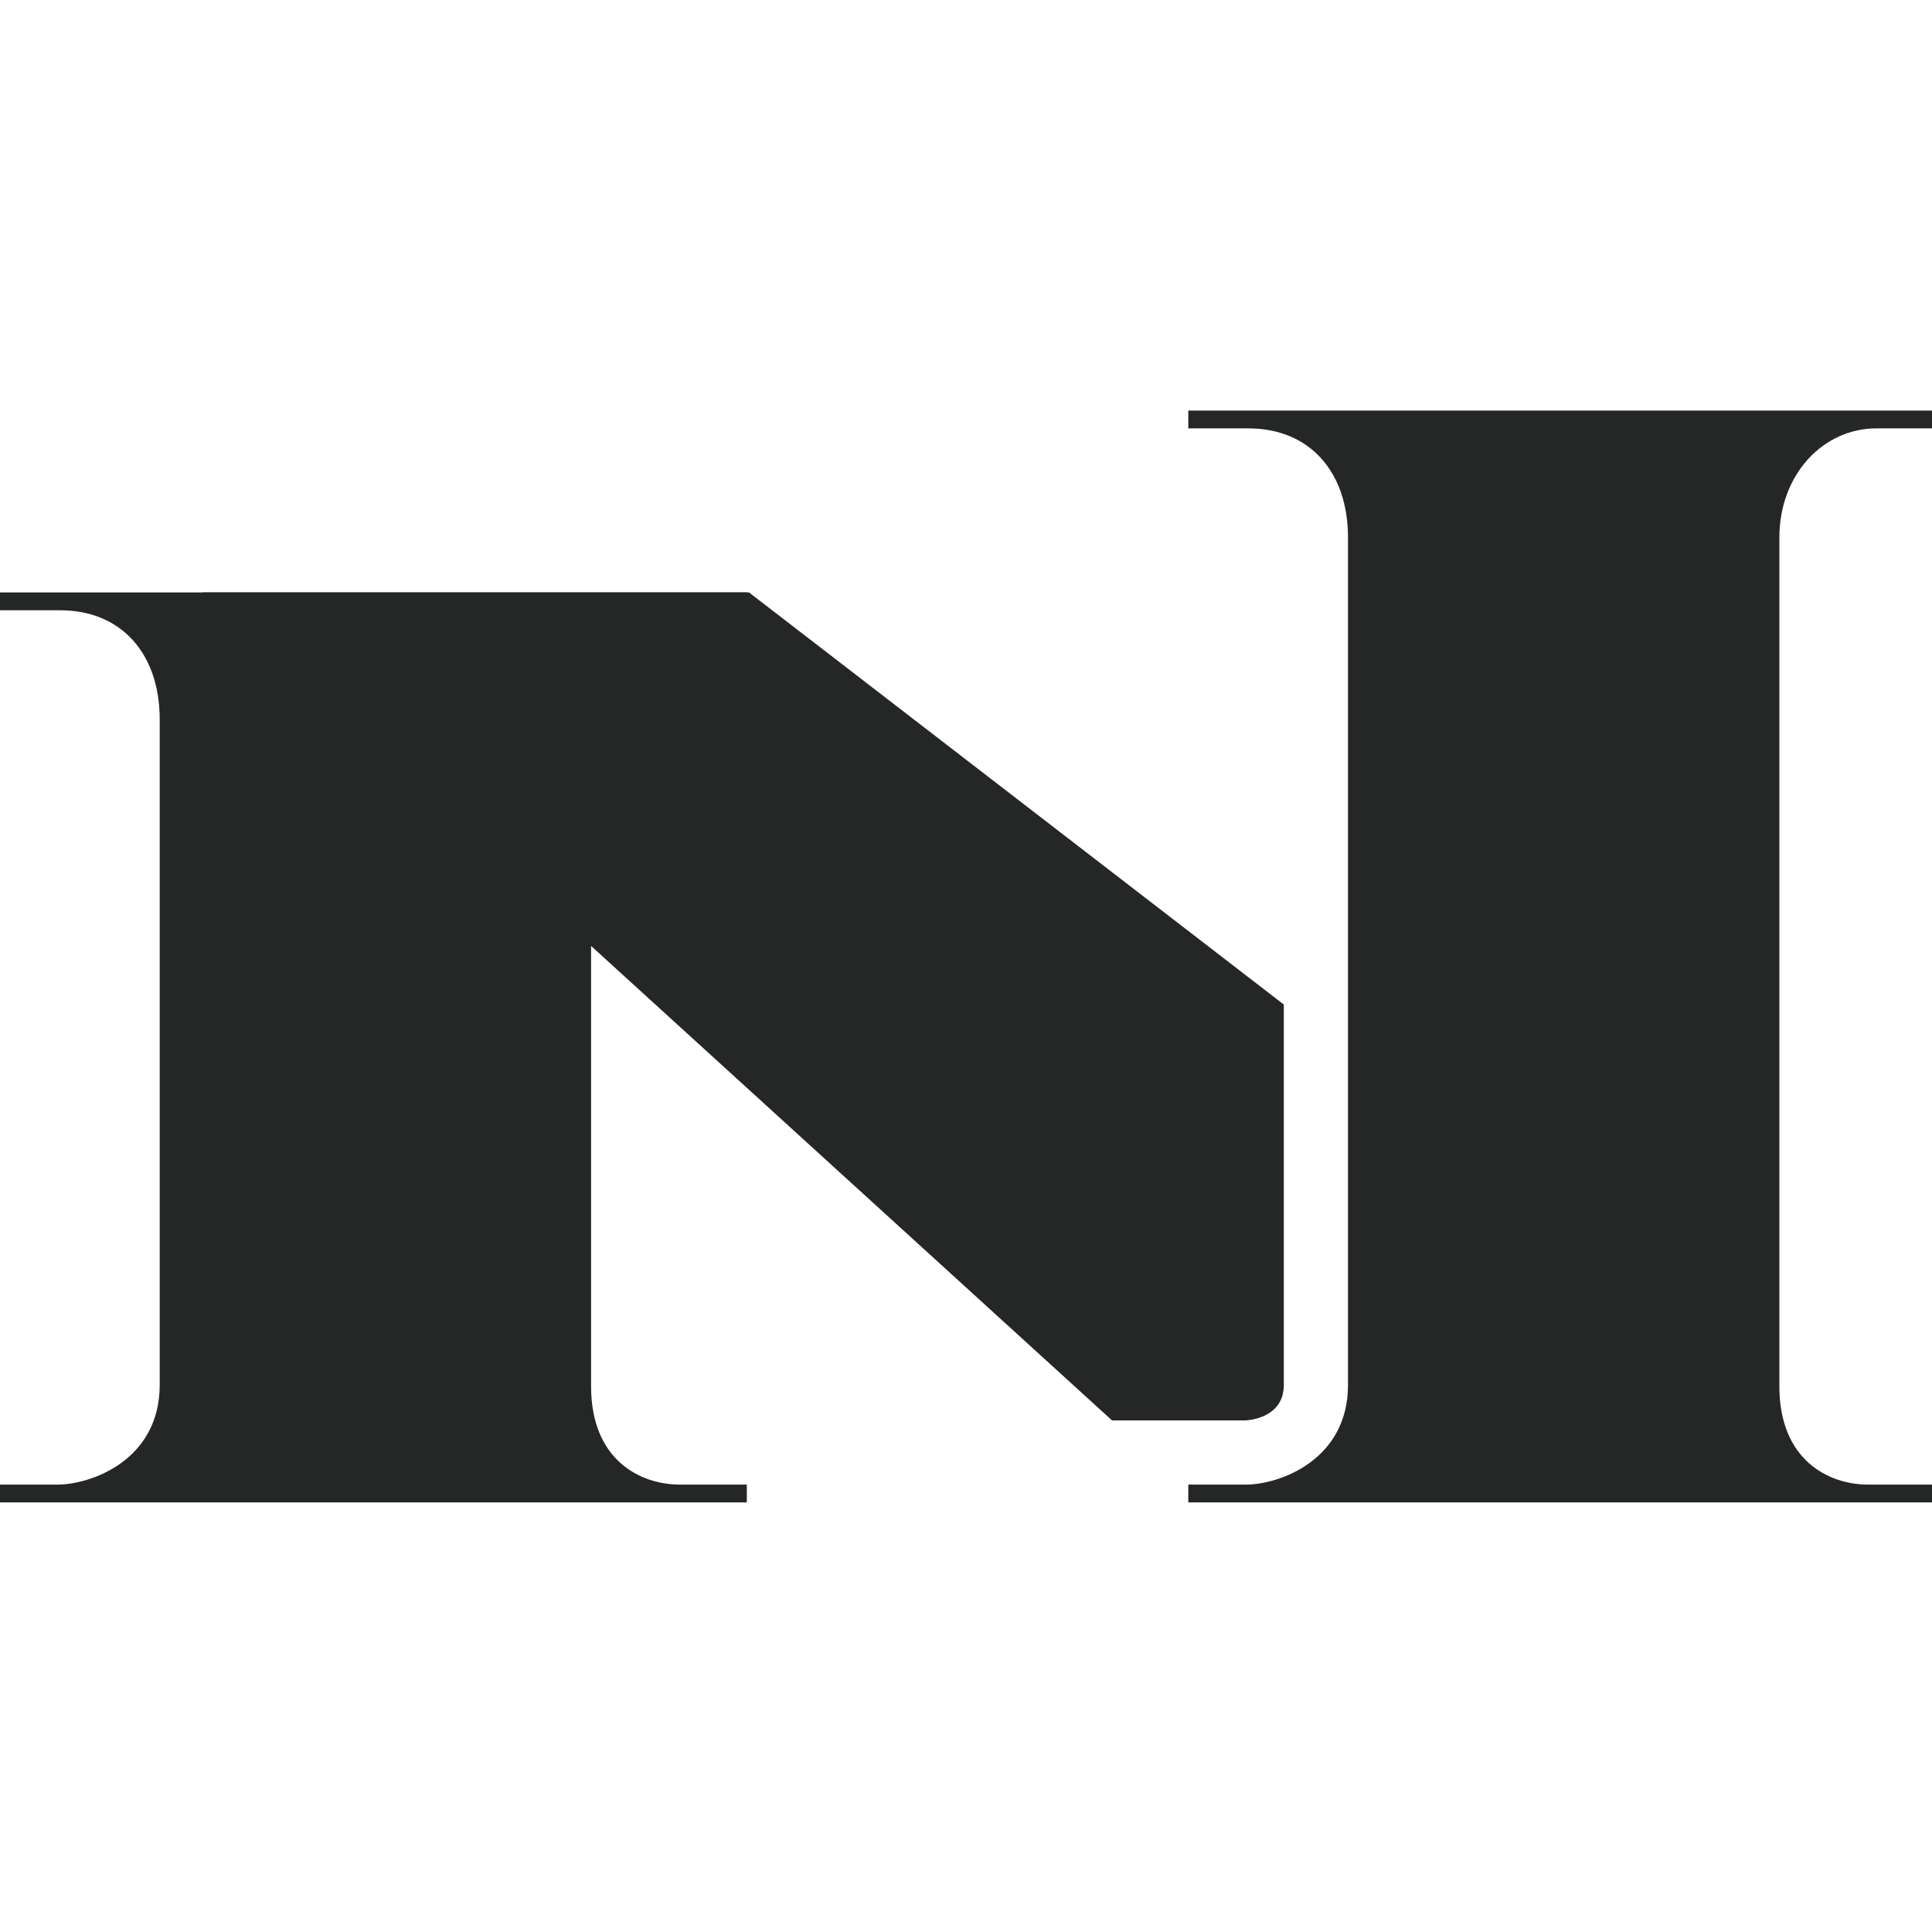
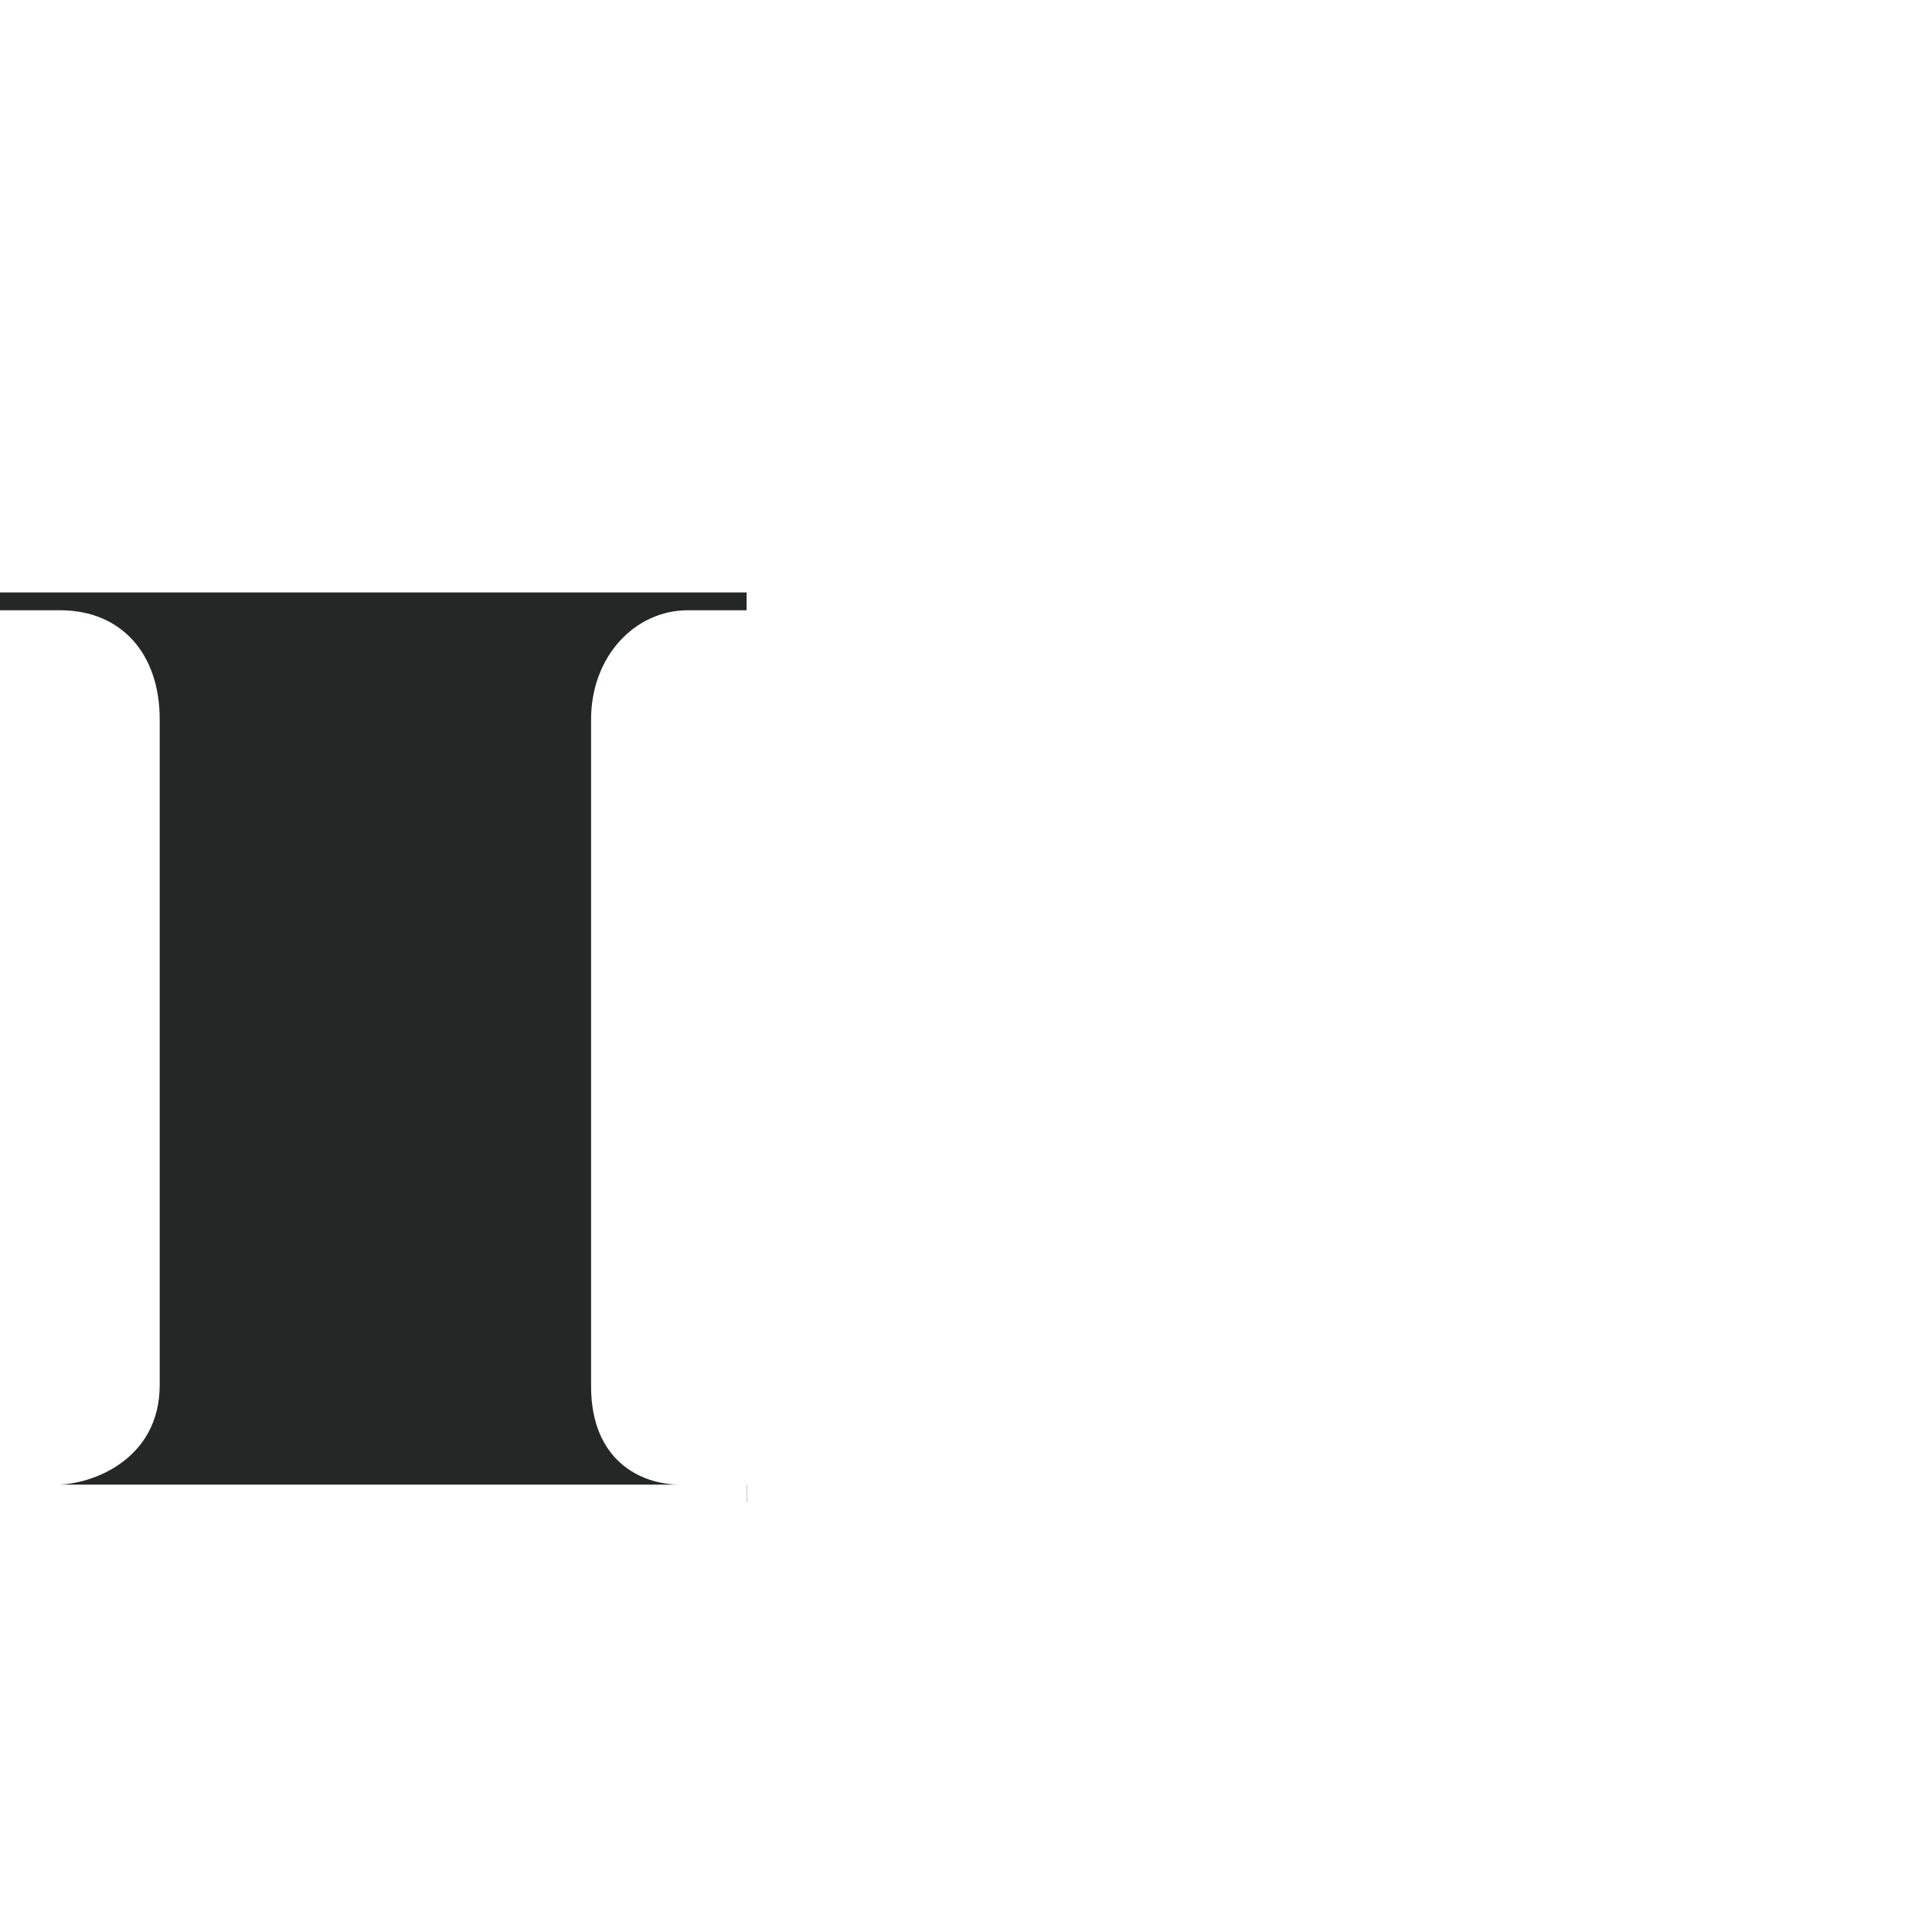
<svg xmlns="http://www.w3.org/2000/svg" width="400" height="400" viewBox="0 0 400 400" fill="none">
  <g clip-path="url(#clip0_1003_778)">
-     <path d="M154.58 311.062H0V307.37H11.856C18.912 307.37 33.066 302.284 33.066 286.737V148.95C33.066 135.372 25.148 126.348 12.43 126.348H0V122.656H154.58V126.348H142.437C131.401 126.348 122.376 135.947 122.376 148.95V287.024C122.376 302.284 132.55 307.37 140.755 307.37H154.621V311.062H154.58Z" fill="#252626" />
-     <path d="M246.026 294.079H257.882C257.882 294.079 265.8 293.874 265.8 286.737V207.978L155.075 122.656H42.012L230.232 294.079H245.985H246.026Z" fill="#252626" />
-     <path d="M400.605 311.063H246.024V307.372H257.881C264.937 307.372 279.09 302.285 279.09 286.738V111.295C279.09 97.717 271.172 88.693 258.455 88.693H246.024V85.001H400.605V88.693H388.461C377.426 88.693 368.4 98.291 368.4 111.295V287.026C368.4 302.285 378.574 307.372 386.779 307.372H400.646V311.063H400.605Z" fill="#252626" />
+     <path d="M154.58 311.062V307.37H11.856C18.912 307.37 33.066 302.284 33.066 286.737V148.95C33.066 135.372 25.148 126.348 12.43 126.348H0V122.656H154.58V126.348H142.437C131.401 126.348 122.376 135.947 122.376 148.95V287.024C122.376 302.284 132.55 307.37 140.755 307.37H154.621V311.062H154.58Z" fill="#252626" />
  </g>
  <defs>
    <clipPath id="clip0_1003_778">
      <rect width="400" height="400" fill="white" />
    </clipPath>
  </defs>
</svg>